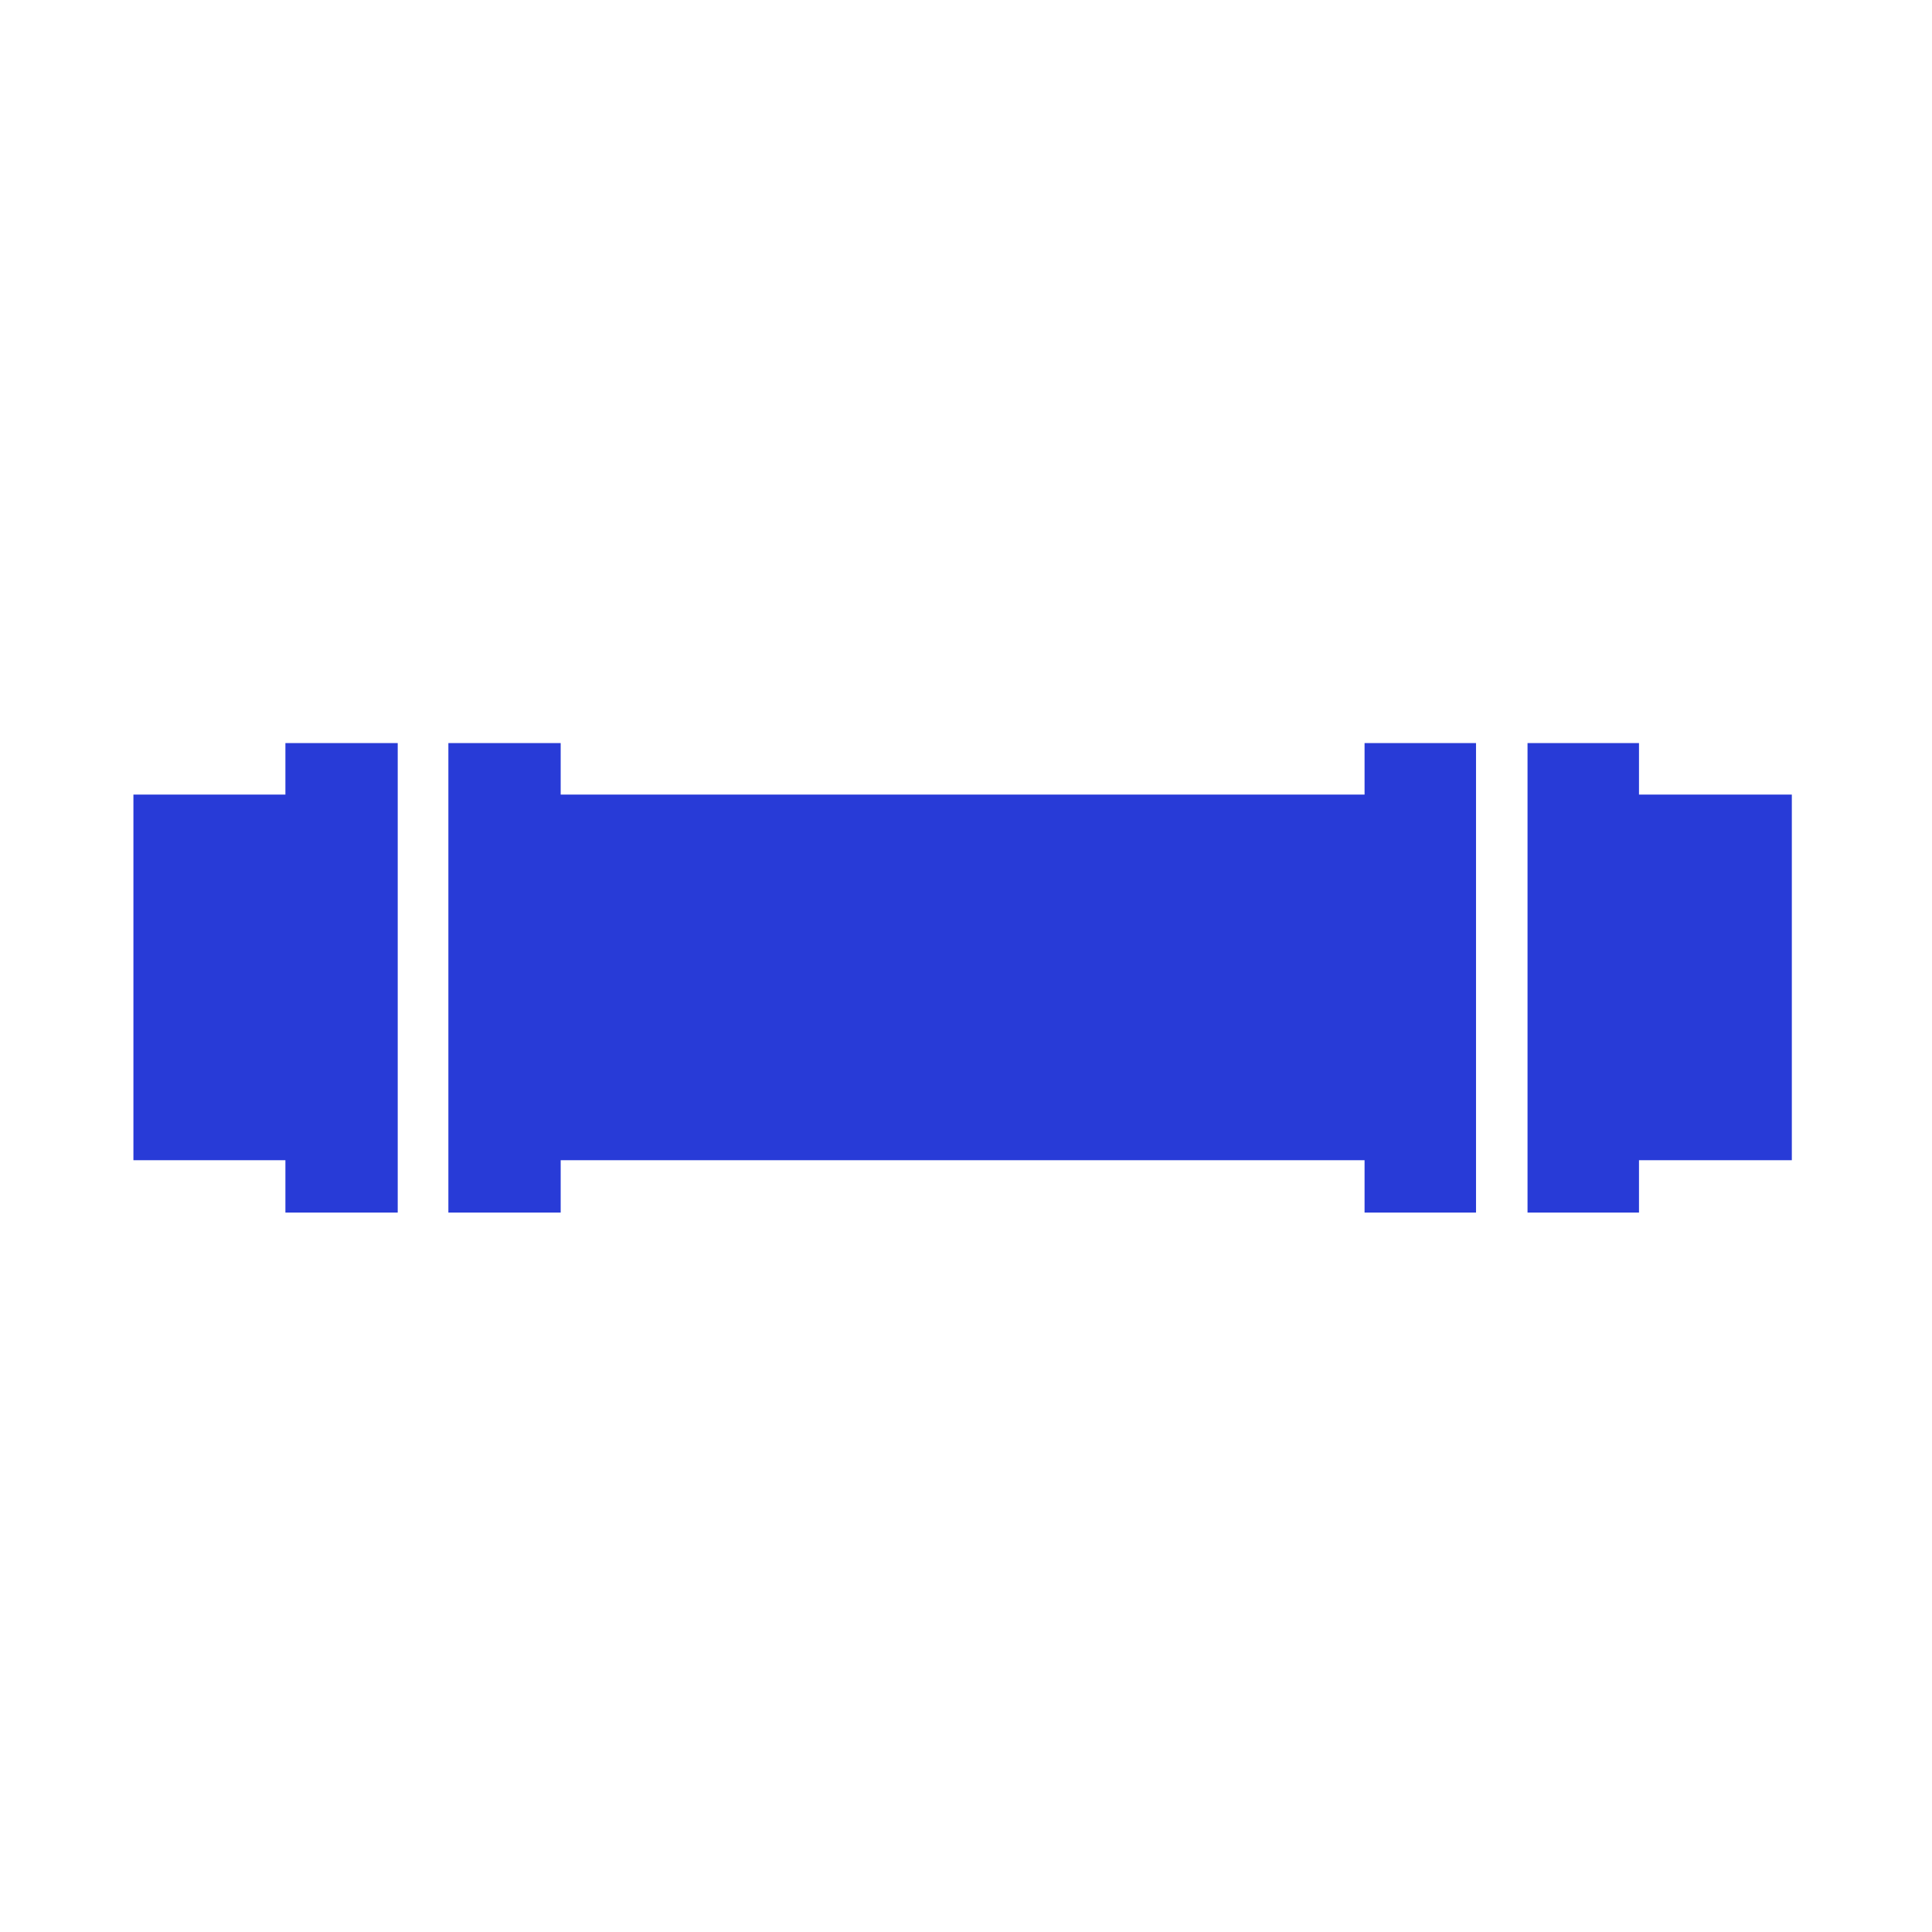
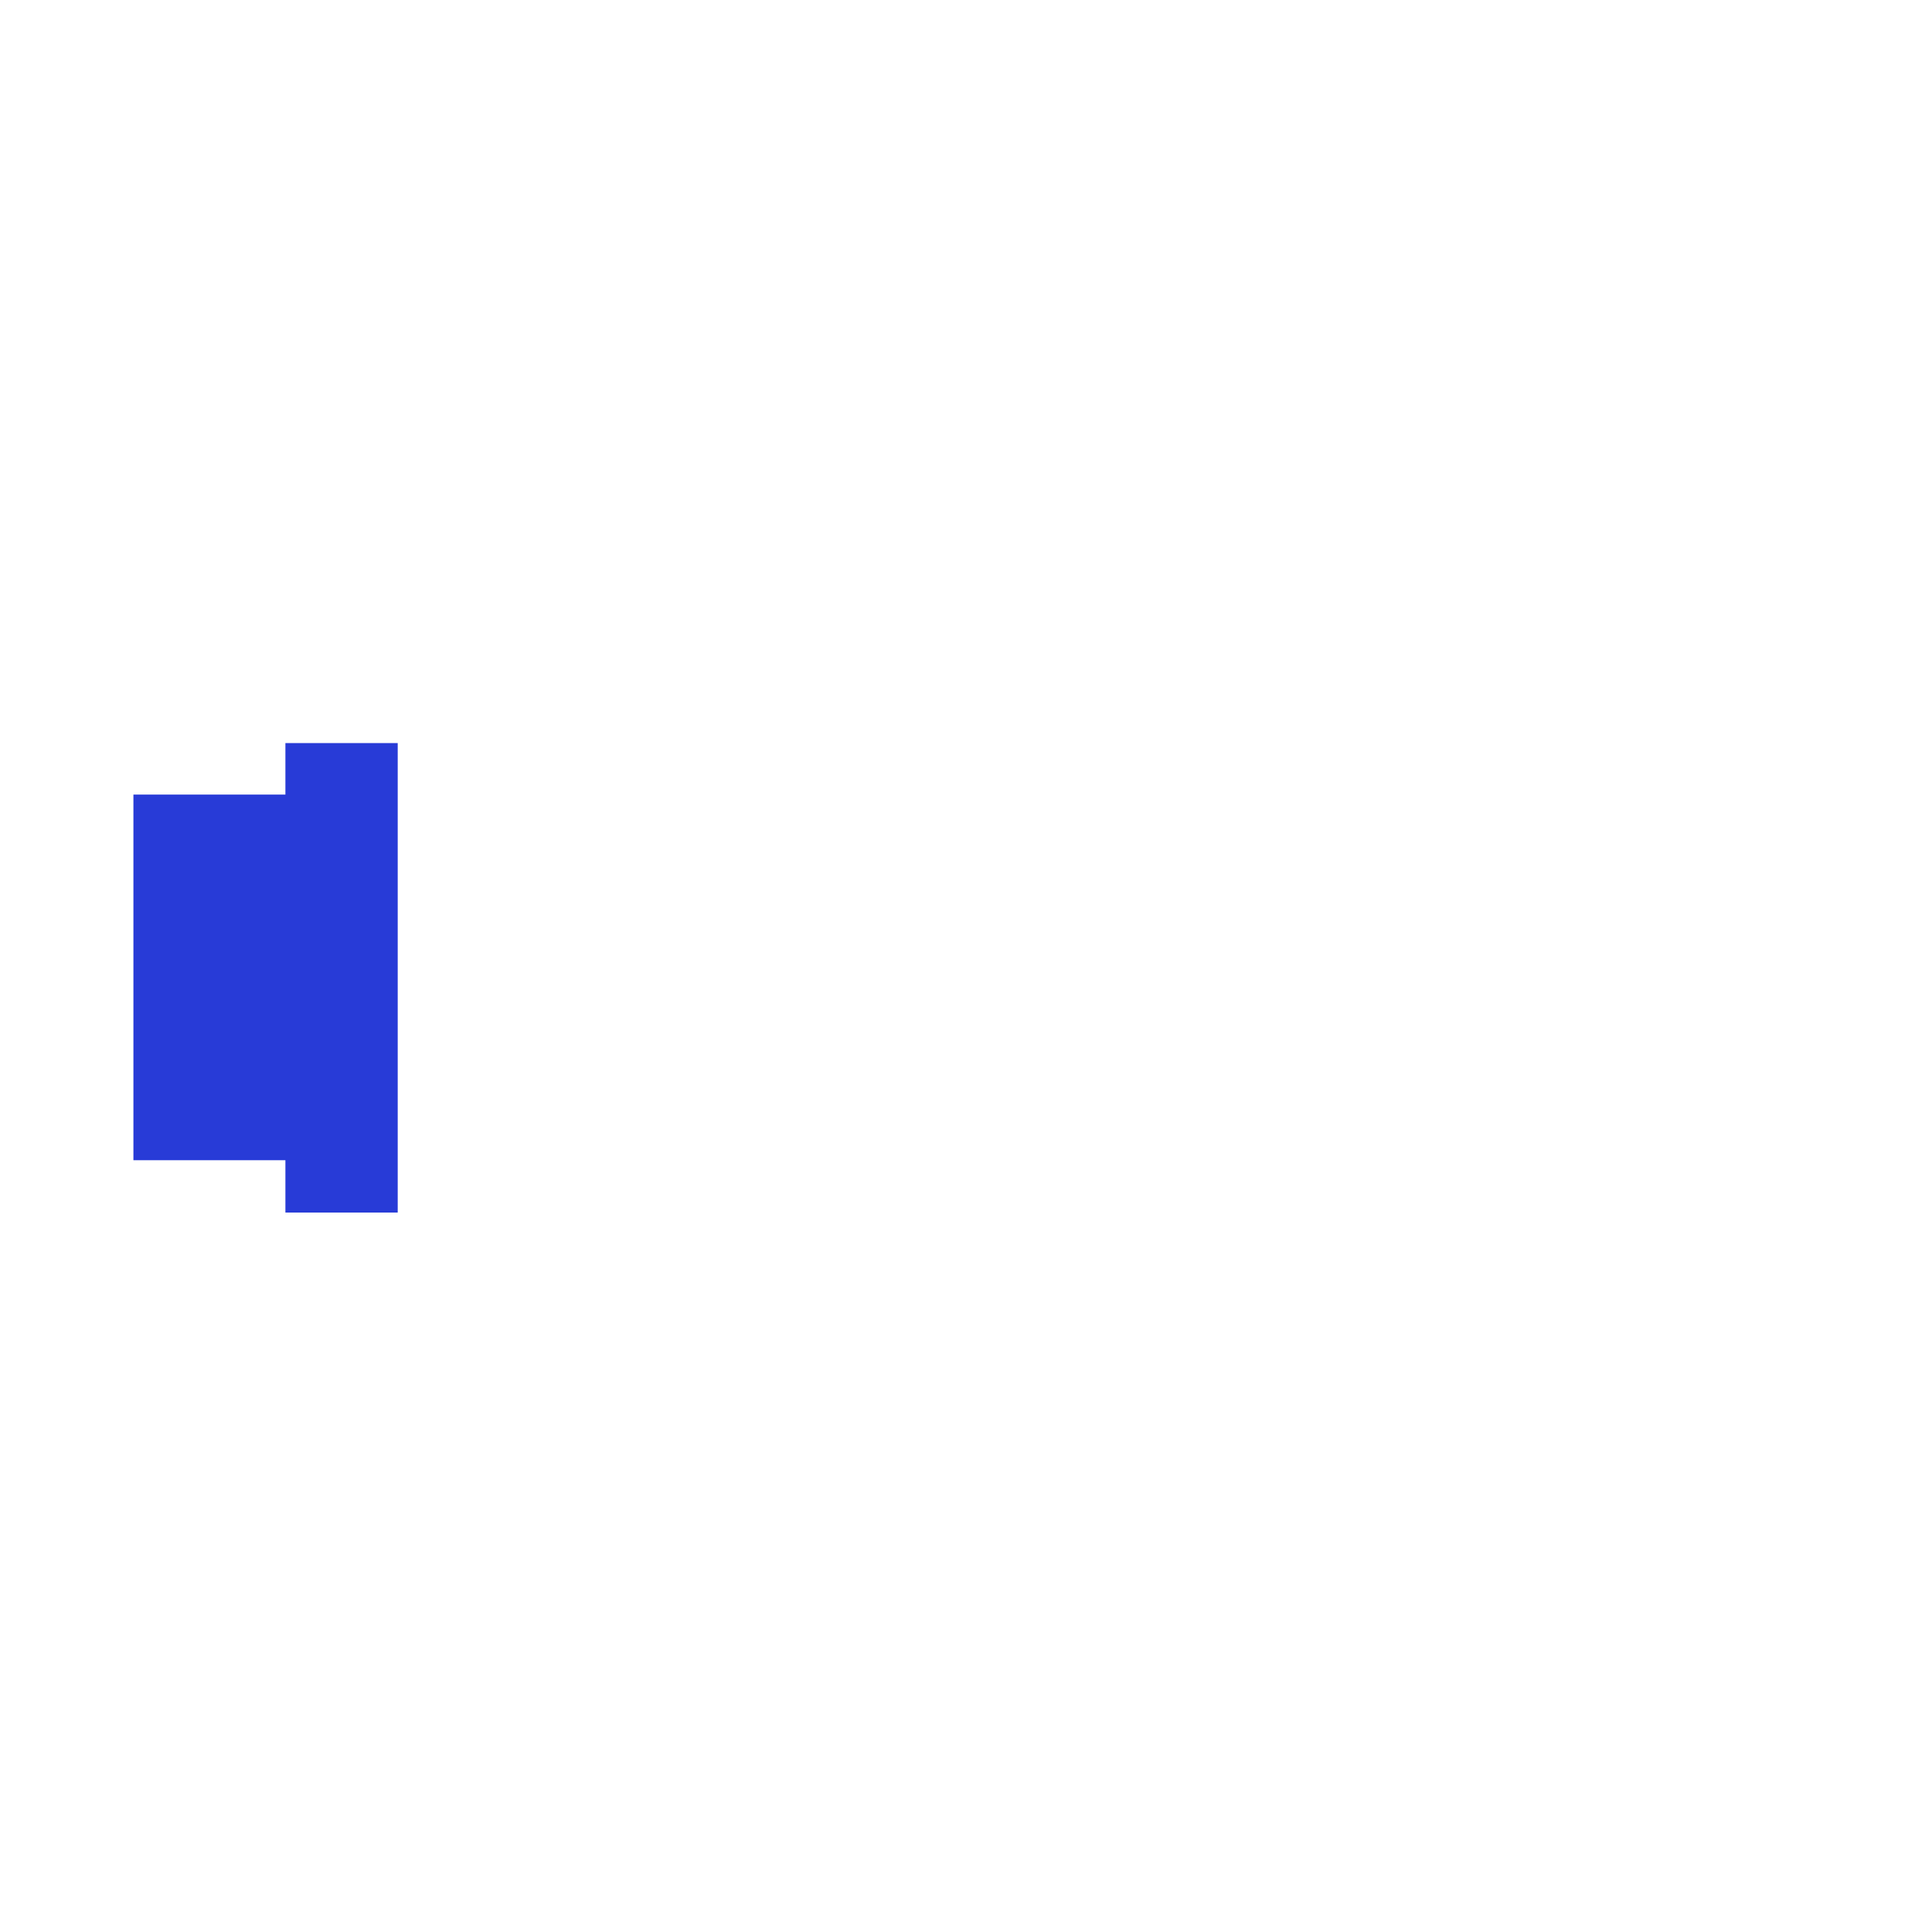
<svg xmlns="http://www.w3.org/2000/svg" version="1.1" id="Layer_1" x="0px" y="0px" viewBox="0 0 228.8 228.8" style="enable-background:new 0 0 228.8 228.8;" xml:space="preserve">
  <style type="text/css">
	.st0{fill:#283BD7;}
</style>
  <g>
-     <polygon class="st0" points="212.2,94.1 194.1,94.1 194.1,88 180.9,88 180.9,94.1 180.9,137.4 180.9,143.6 194.1,143.6    194.1,137.4 212.2,137.4  " />
-     <polygon class="st0" points="161.6,94.1 155.3,94.1 78.5,94.1 66.4,94.1 66.4,88 53.1,88 53.1,143.6 66.4,143.6 66.4,137.4    161.6,137.4 161.6,143.6 174.8,143.6 174.8,88 161.6,88  " />
    <polygon class="st0" points="33.8,94.1 15.8,94.1 15.8,137.4 33.8,137.4 33.8,143.6 47.1,143.6 47.1,137.4 47.1,94.1 47.1,88    33.8,88  " />
  </g>
</svg>